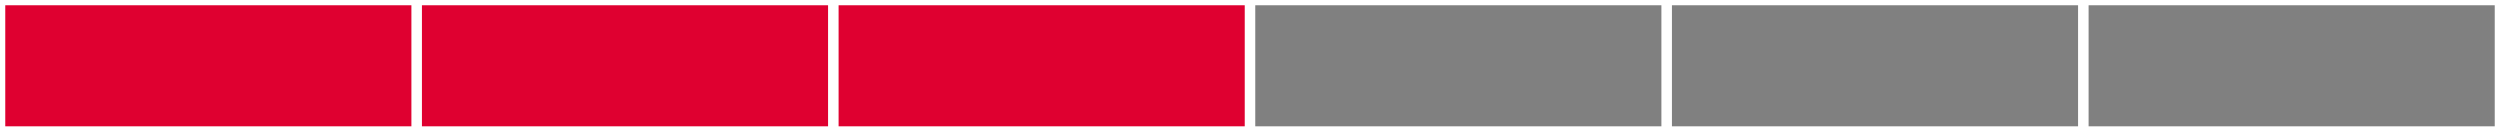
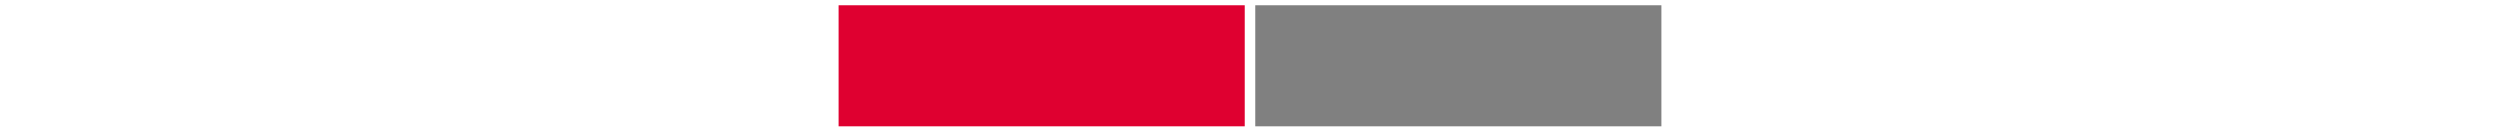
<svg xmlns="http://www.w3.org/2000/svg" version="1.1" width="475" height="25" viewBox="0 0 475 25">
  <defs />
-   <path fill="#df0030" stroke="#df0030" d="M 2,23 L 77.167,23 L 77.167,2 L 2,2 Z" style="stroke-width: 2px" stroke-width="2" />
-   <path fill="#df0030" stroke="#df0030" d="M 81.167,23 L 156.333,23 L 156.333,2 L 81.167,2 Z" style="stroke-width: 2px" stroke-width="2" />
  <path fill="#df0030" stroke="#df0030" d="M 160.333,23 L 235.5,23 L 235.5,2 L 160.333,2 Z" style="stroke-width: 2px" stroke-width="2" />
  <path fill="#808080" stroke="#808080" d="M 239.5,23 L 314.667,23 L 314.667,2 L 239.5,2 Z" style="stroke-width: 2px" stroke-width="2" />
-   <path fill="#808080" stroke="#808080" d="M 318.667,23 L 393.833,23 L 393.833,2 L 318.667,2 Z" style="stroke-width: 2px" stroke-width="2" />
-   <path fill="#808080" stroke="#808080" d="M 397.833,23 L 473,23 L 473,2 L 397.833,2 Z" style="stroke-width: 2px" stroke-width="2" />
</svg>